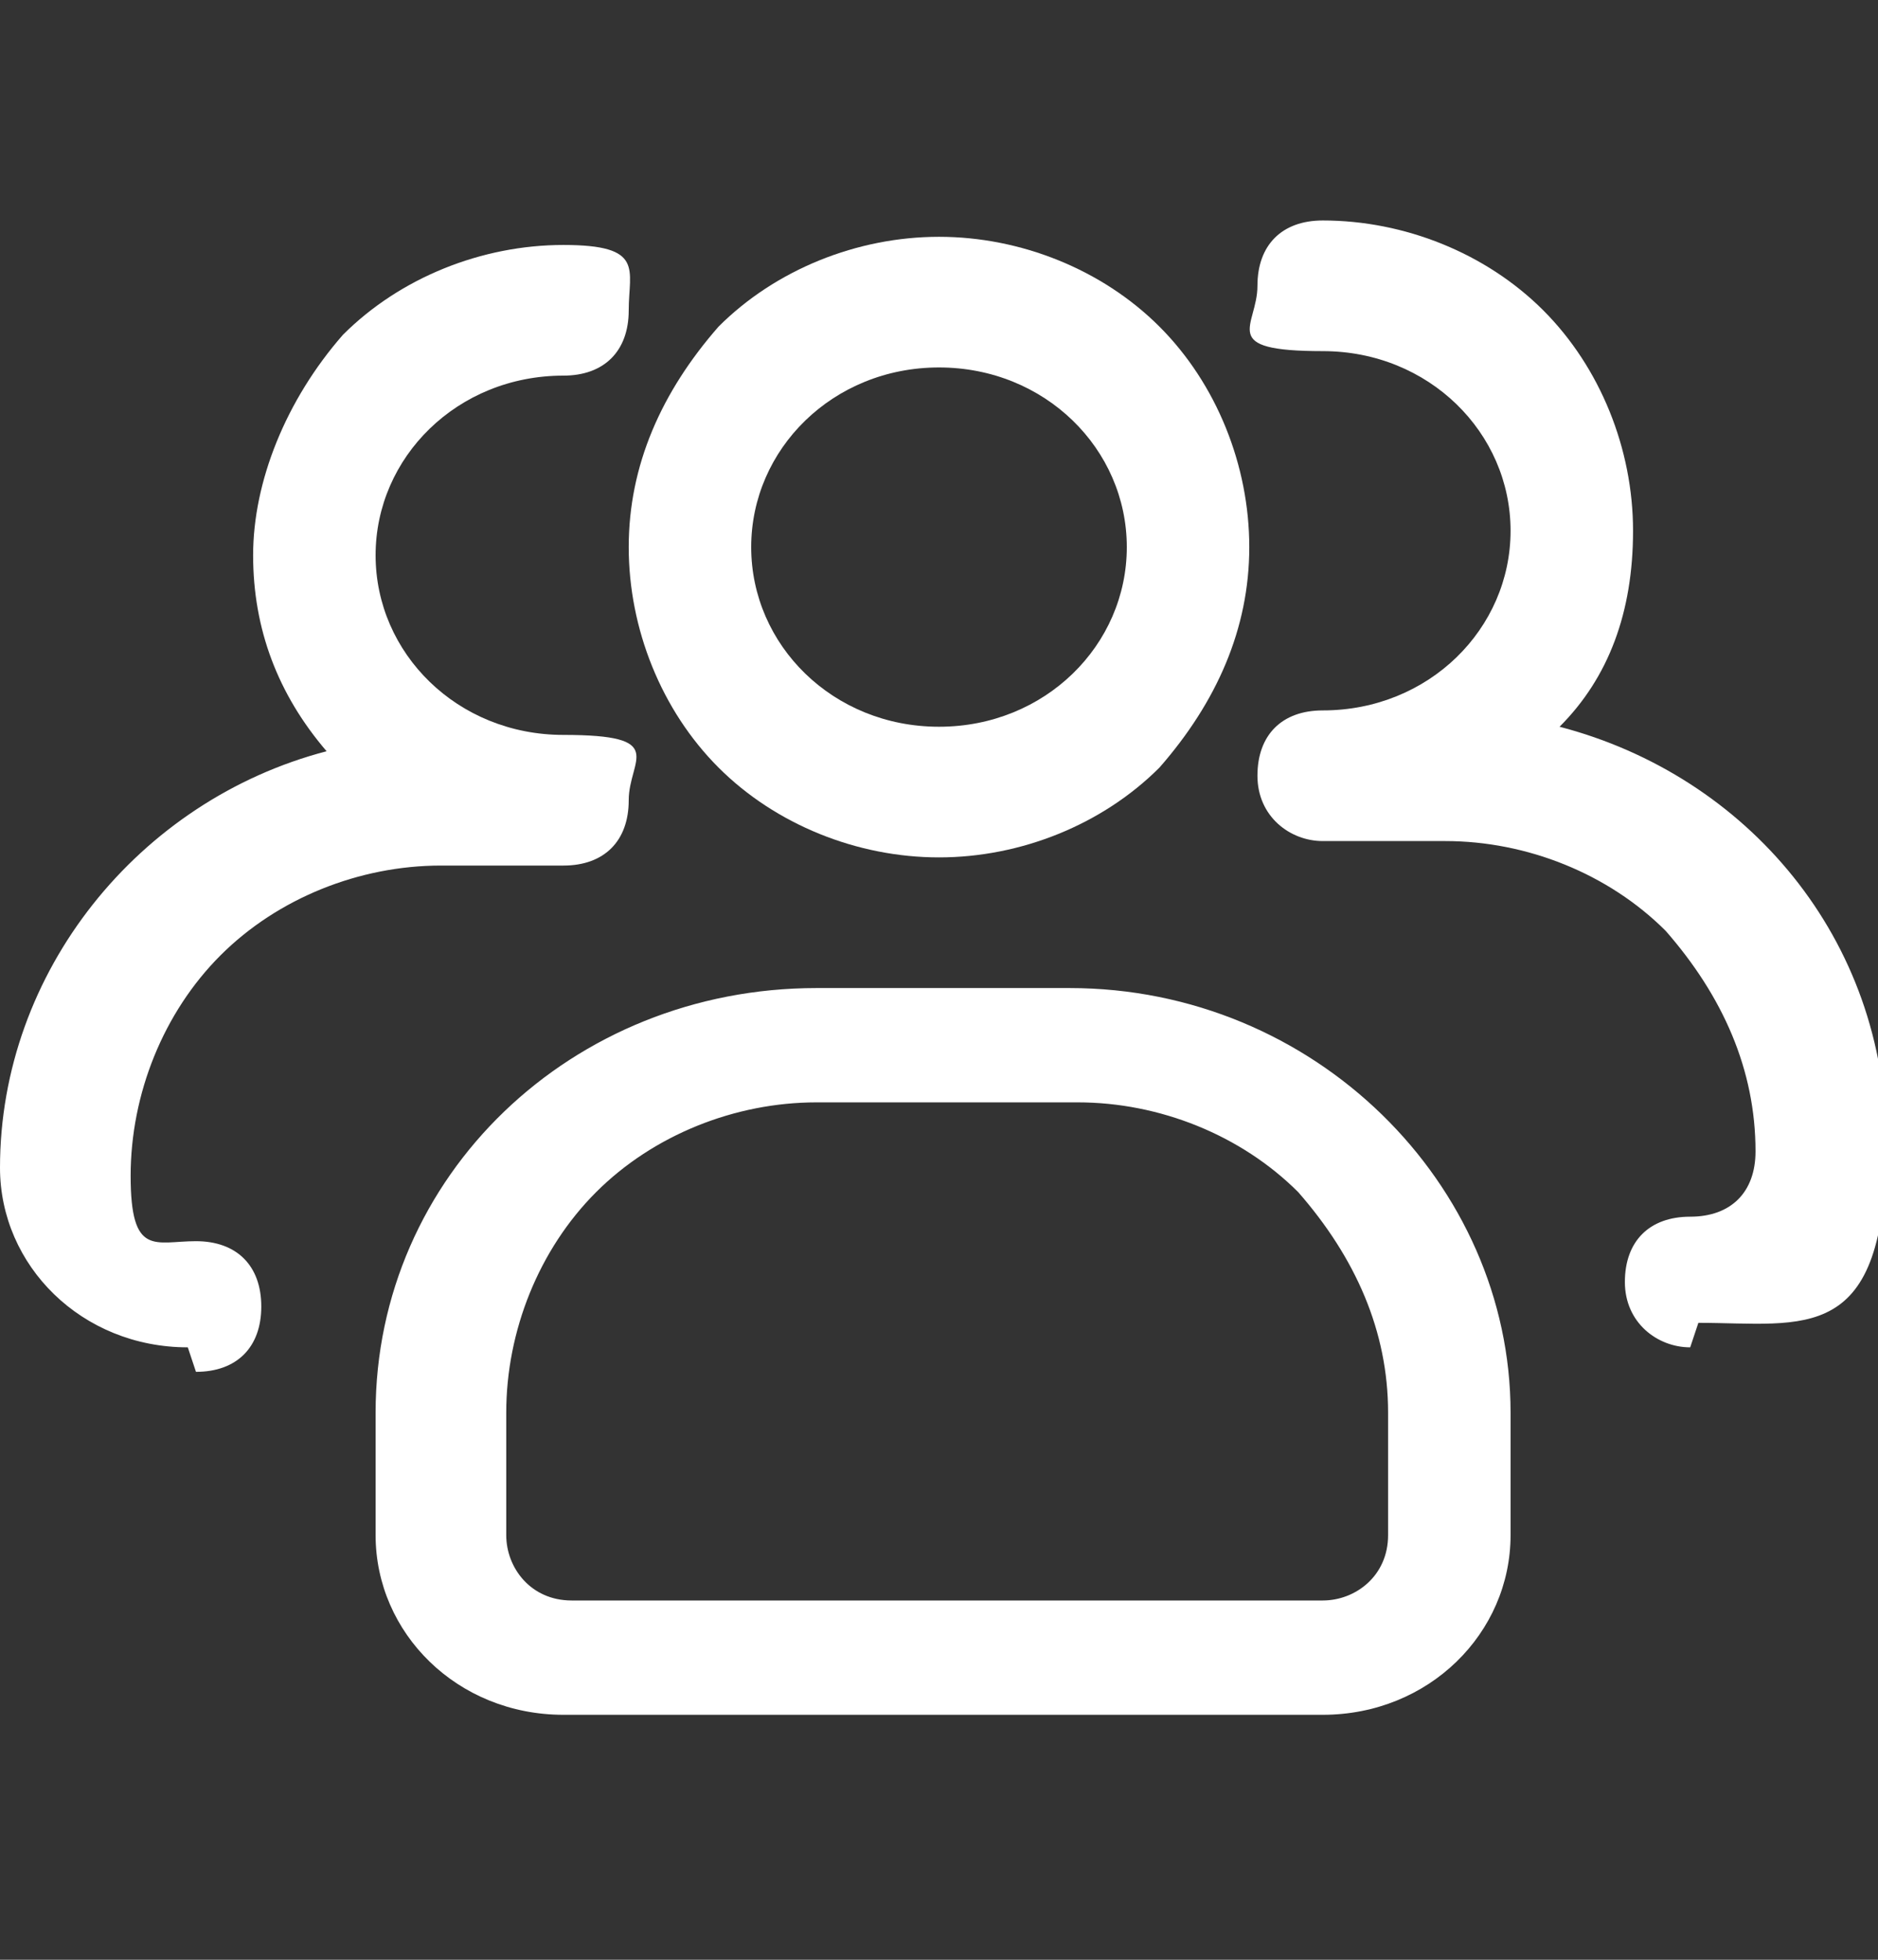
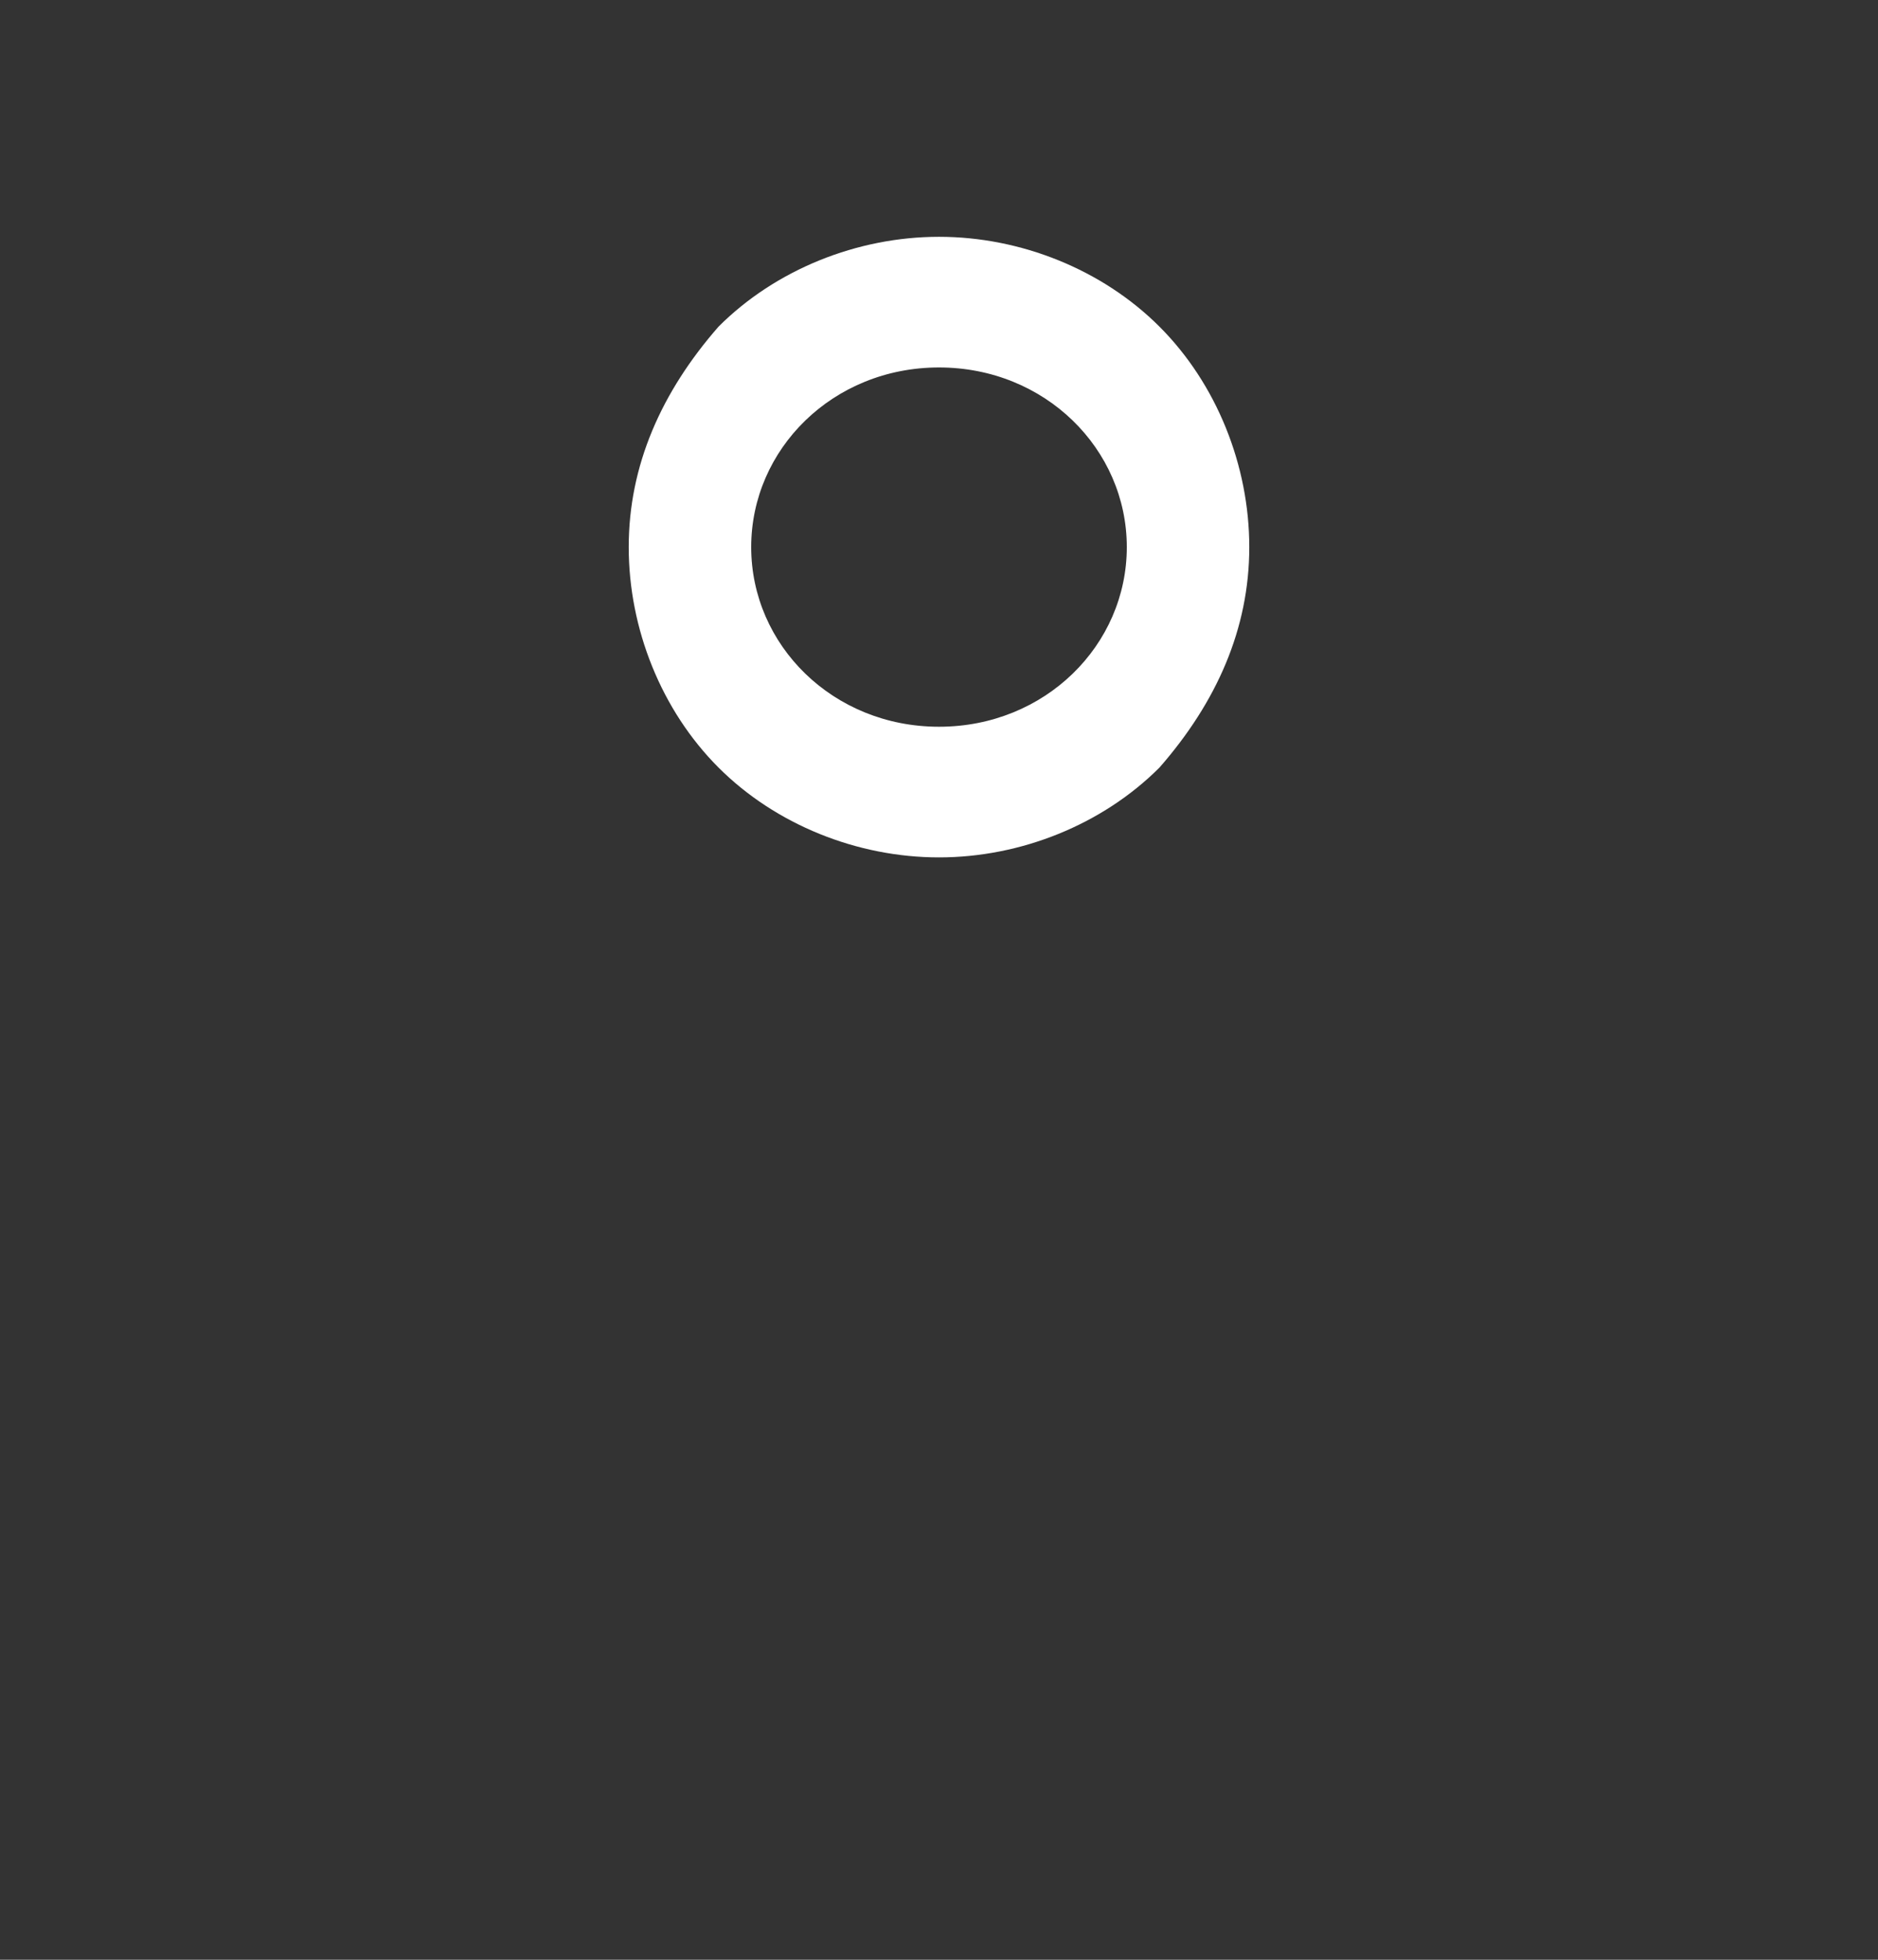
<svg xmlns="http://www.w3.org/2000/svg" id="Layer_1" data-name="Layer 1" version="1.1" viewBox="0 0 23 24">
  <rect x="0" y="0" width="23" height="24" fill="#333333" stroke="none" />
  <defs>
    <style>
      .cls-1 {
        fill: #fff;
        stroke-width: 0px;
      }
    </style>
  </defs>
  <g id="formkit:people">
    <path id="Vector" class="cls-1" d="M11.5,10.5c-1,0-2-.4-2.7-1.1-.7-.7-1.1-1.7-1.1-2.7s.4-1.9,1.1-2.7c.7-.7,1.7-1.1,2.7-1.1s2,.4,2.7,1.1c.7.7,1.1,1.7,1.1,2.7s-.4,1.9-1.1,2.7c-.7.7-1.7,1.1-2.7,1.1ZM11.5,4.5c-1.3,0-2.3,1-2.3,2.2s1,2.2,2.3,2.2,2.3-1,2.3-2.2-1-2.2-2.3-2.2Z" />
-     <path id="Vector_2" data-name="Vector 2" class="cls-1" d="M20.7,16.5c-.4,0-.8-.3-.8-.8s.3-.8.8-.8.8-.3.8-.8c0-1-.4-1.9-1.1-2.7-.7-.7-1.7-1.1-2.7-1.1h-1.5c-.4,0-.8-.3-.8-.8s.3-.8.8-.8c1.3,0,2.3-1,2.3-2.2s-1-2.2-2.3-2.2-.8-.3-.8-.8.3-.8.8-.8c1,0,2,.4,2.7,1.1.7.7,1.1,1.7,1.1,2.7s-.3,1.8-.9,2.4c2.3.6,4,2.6,4,5.1s-1,2.2-2.3,2.2ZM2.3,16.5c-1.3,0-2.3-1-2.3-2.2,0-2.4,1.7-4.5,4-5.1-.6-.7-.9-1.5-.9-2.4s.4-1.9,1.1-2.7c.7-.7,1.7-1.1,2.7-1.1s.8.3.8.8-.3.8-.8.8c-1.3,0-2.3,1-2.3,2.2s1,2.2,2.3,2.2.8.3.8.8-.3.8-.8.8h-1.5c-1,0-2,.4-2.7,1.1-.7.7-1.1,1.7-1.1,2.7s.3.8.8.8.8.3.8.8-.3.8-.8.8ZM16.1,21H6.9c-1.3,0-2.3-1-2.3-2.2v-1.5c0-2.9,2.4-5.2,5.4-5.2h3.1c3,0,5.4,2.4,5.4,5.2v1.5c0,1.2-1,2.2-2.3,2.2ZM10,13.5c-1,0-2,.4-2.7,1.1-.7.7-1.1,1.7-1.1,2.7v1.5c0,.4.3.8.8.8h9.2c.4,0,.8-.3.8-.8v-1.5c0-1-.4-1.9-1.1-2.7-.7-.7-1.7-1.1-2.7-1.1h-3.1Z" />
  </g>
</svg>